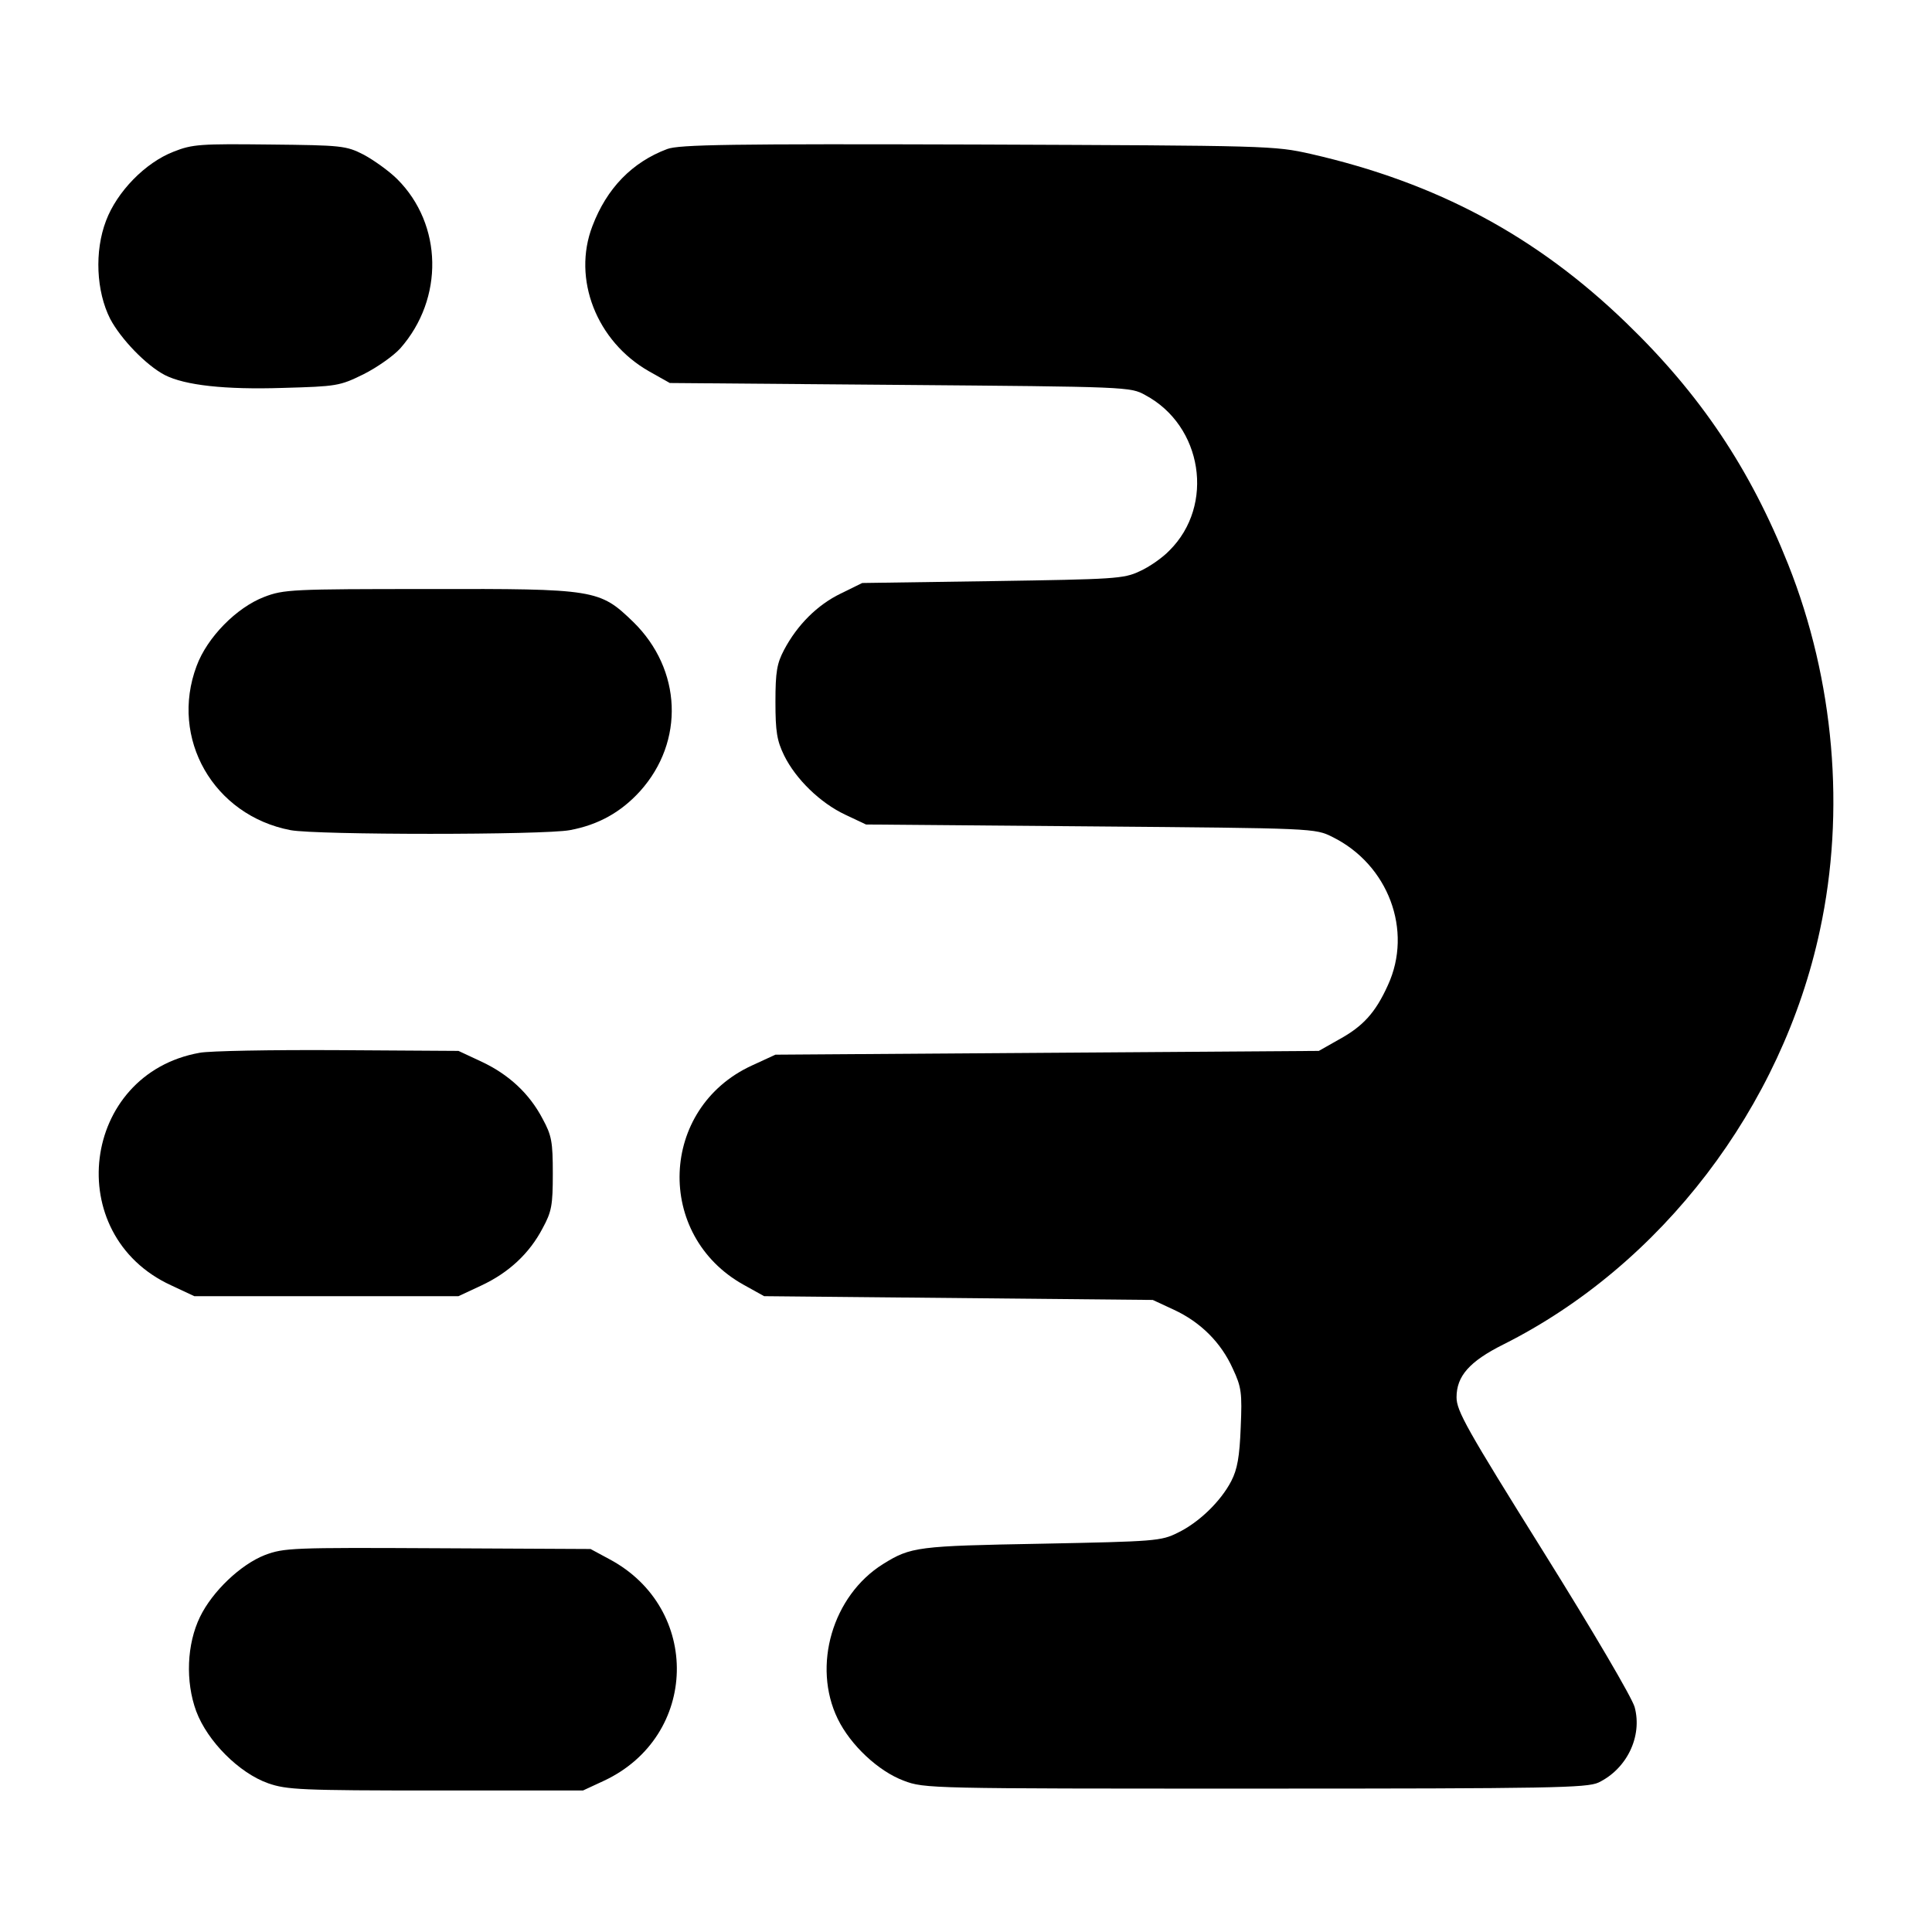
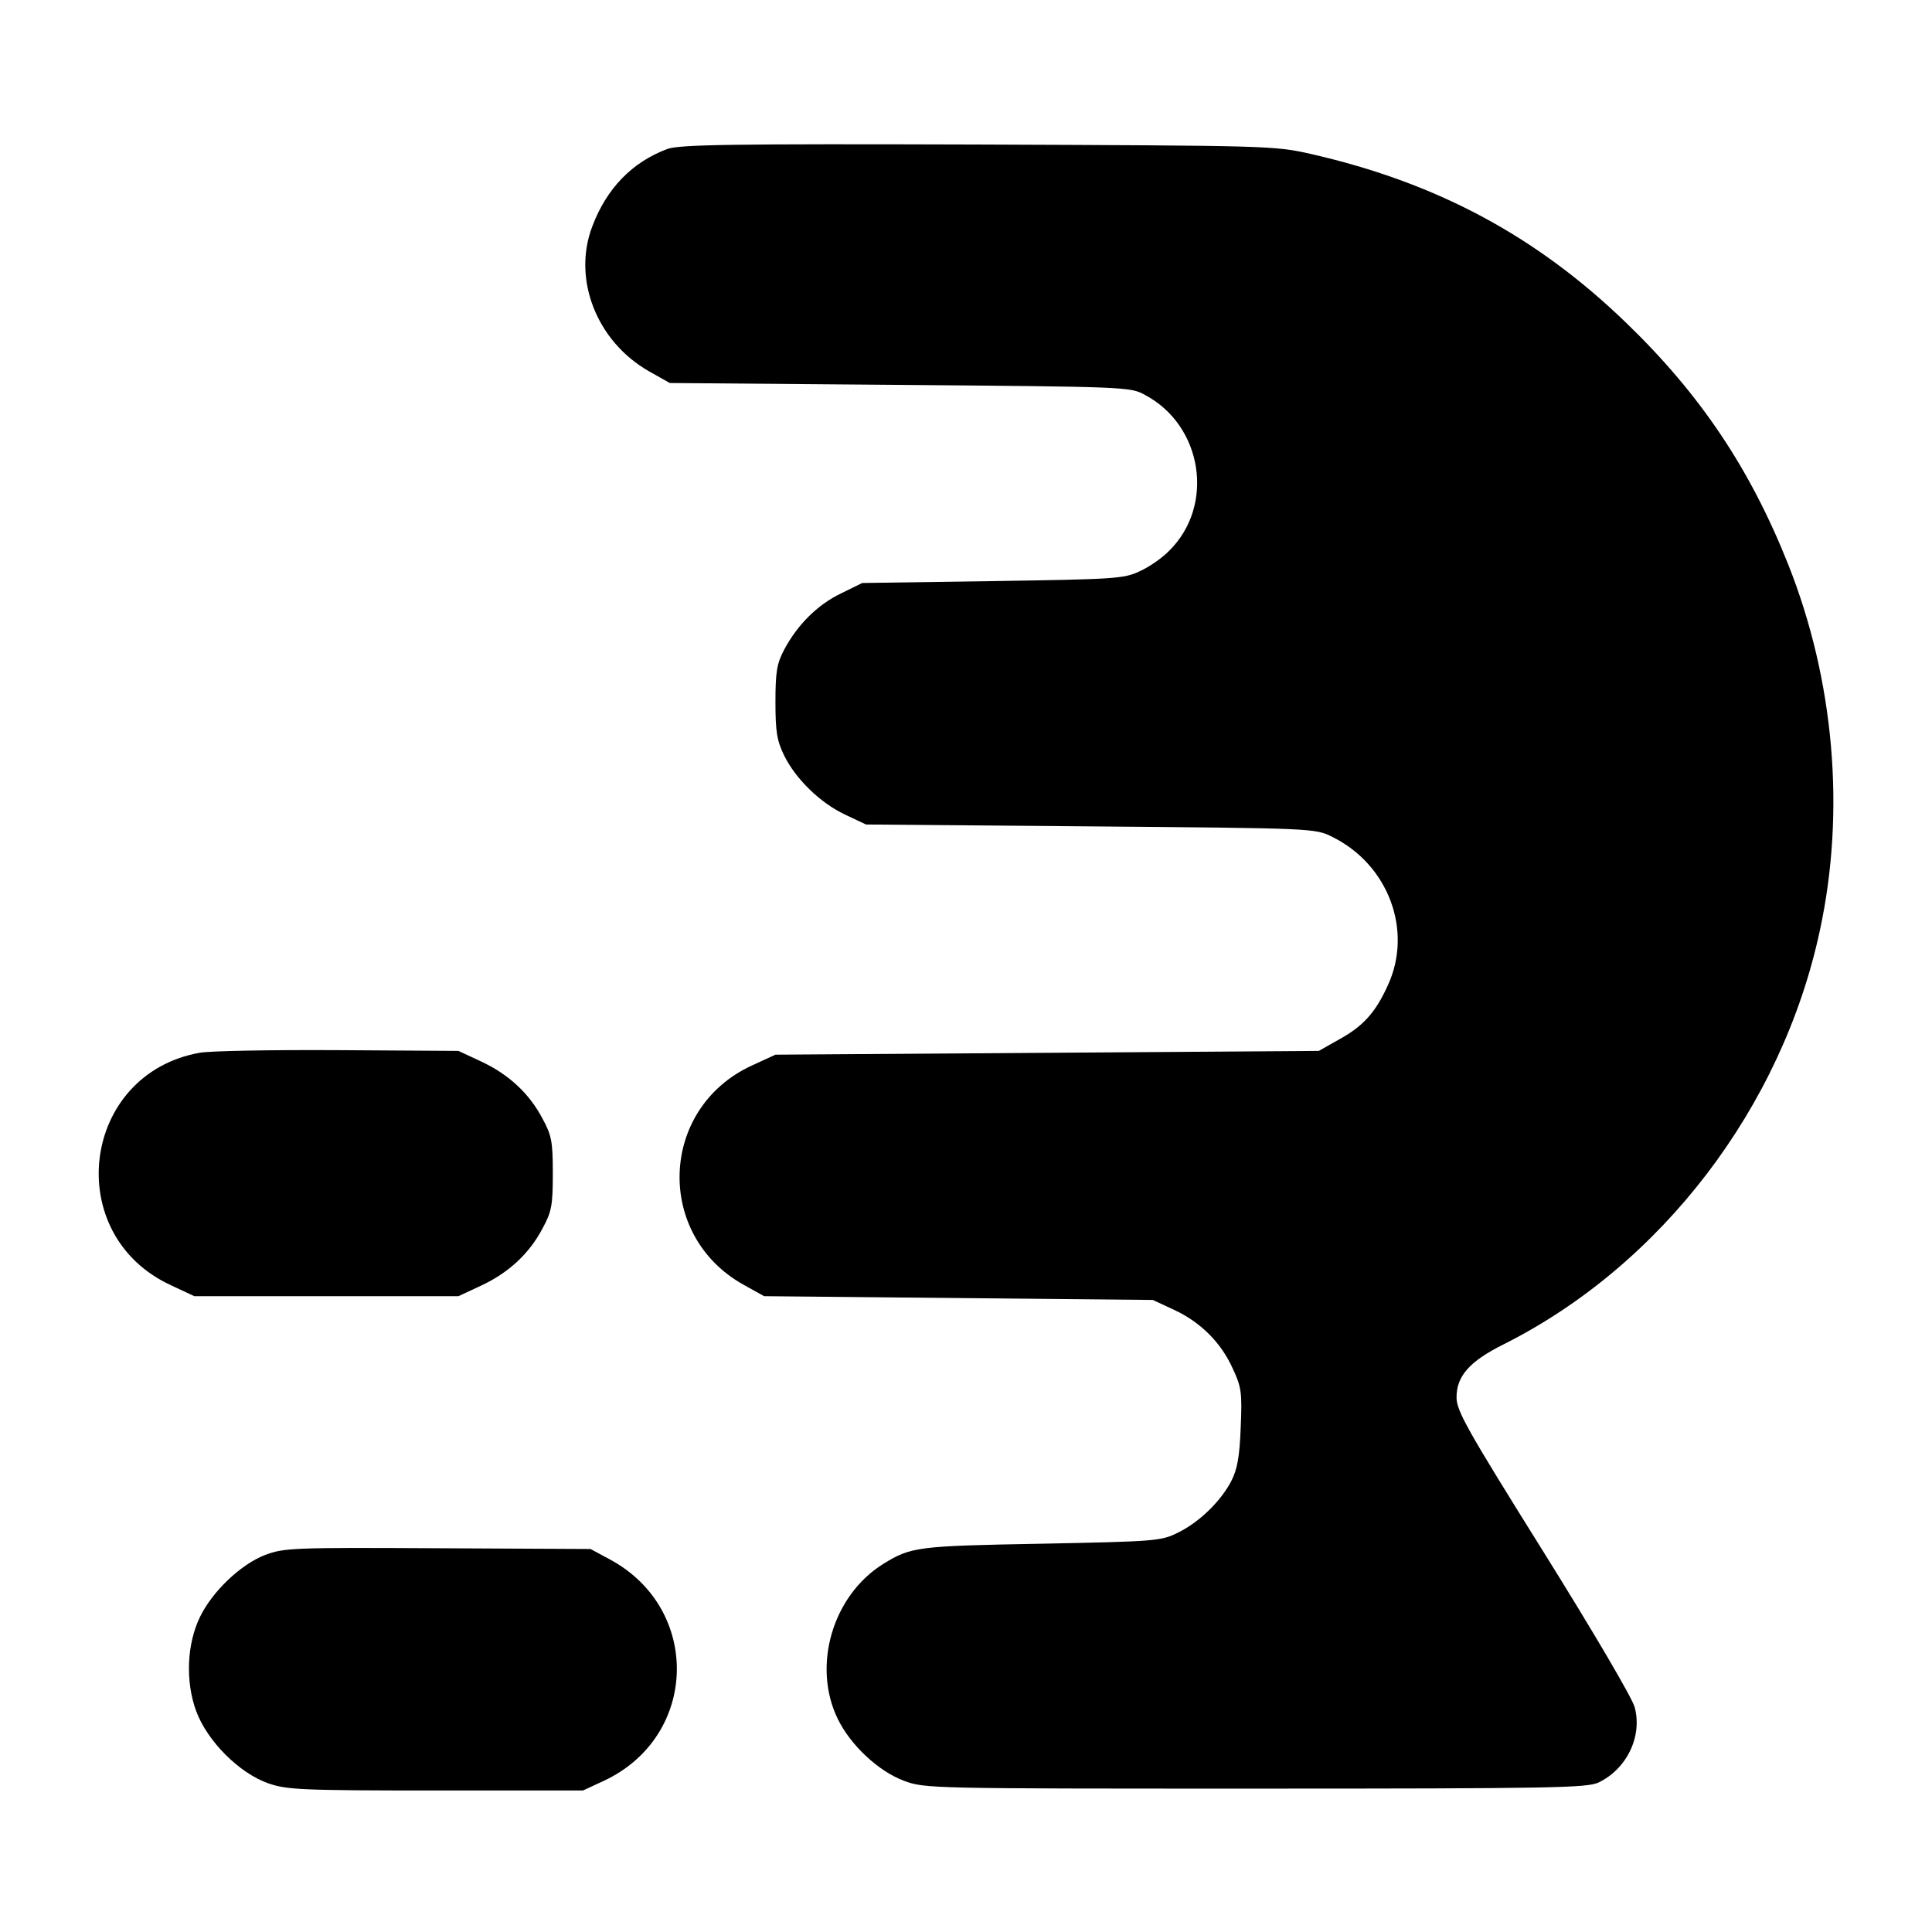
<svg xmlns="http://www.w3.org/2000/svg" version="1.0" width="512pt" height="512pt" viewBox="0 0 512 512" preserveAspectRatio="xMidYMid meet">
  <g transform="translate(0,512) scale(0.1,-0.1)" fill="#000000" stroke="none">
-     <path d="M460 4718 c-75 -29 -150 -106 -179 -183 -31 -81 -26 -187 11 -260 28 -53 95 -123 145 -149 53 -27 159 -39 313 -34 142 4 150 5 213 36 36 18 80 49 98 69 116 132 112 328 -8 448 -22 22 -63 51 -89 65 -47 24 -58 25 -249 27 -183 2 -205 1 -255 -19z" />
    <path d="M1768 4725 c-93 -35 -160 -104 -198 -204 -54 -140 11 -306 150 -385 l55 -31 610 -5 c601 -5 611 -5 650 -27 152 -81 185 -292 64 -412 -18 -19 -54 -44 -79 -55 -42 -20 -67 -21 -390 -26 l-345 -5 -57 -28 c-62 -30 -115 -83 -150 -149 -19 -36 -23 -58 -23 -138 0 -79 4 -103 23 -142 31 -63 96 -126 162 -157 l55 -26 595 -5 c594 -5 595 -5 641 -28 148 -73 214 -248 147 -393 -33 -73 -66 -109 -130 -144 l-53 -30 -720 -5 -720 -5 -63 -29 c-245 -113 -257 -450 -21 -581 l54 -30 515 -5 515 -5 56 -26 c71 -33 125 -87 156 -156 23 -49 25 -64 21 -156 -3 -78 -9 -111 -25 -142 -28 -54 -86 -110 -142 -137 -44 -22 -60 -23 -361 -29 -329 -6 -346 -8 -420 -54 -134 -84 -188 -270 -120 -410 34 -70 108 -139 175 -164 55 -21 70 -21 931 -21 787 0 879 2 910 16 75 36 117 122 96 200 -7 25 -109 199 -242 412 -203 325 -230 373 -230 409 0 56 34 95 124 140 419 210 739 629 839 1098 68 315 38 662 -84 969 -101 254 -233 451 -430 641 -238 230 -502 371 -835 447 -98 22 -110 22 -884 25 -650 2 -791 0 -822 -12z" />
-     <path d="M700 3538 c-73 -28 -151 -107 -179 -183 -72 -192 45 -396 249 -435 69 -13 671 -13 740 0 76 14 136 48 186 103 119 132 111 323 -18 449 -89 86 -100 88 -541 87 -364 0 -385 -1 -437 -21z" />
    <path d="M529 2330 c-314 -56 -367 -482 -76 -616 l62 -29 350 0 350 0 60 28 c73 34 128 85 163 152 24 44 27 61 27 145 0 84 -3 101 -27 145 -35 67 -90 118 -163 152 l-60 28 -320 2 c-176 1 -341 -2 -366 -7z" />
    <path d="M702 999 c-64 -25 -139 -96 -172 -164 -35 -72 -39 -171 -10 -250 30 -80 114 -164 191 -191 49 -17 87 -19 444 -19 l390 0 56 26 c251 118 258 457 14 587 l-50 27 -405 2 c-387 2 -407 1 -458 -18z" />
  </g>
</svg>